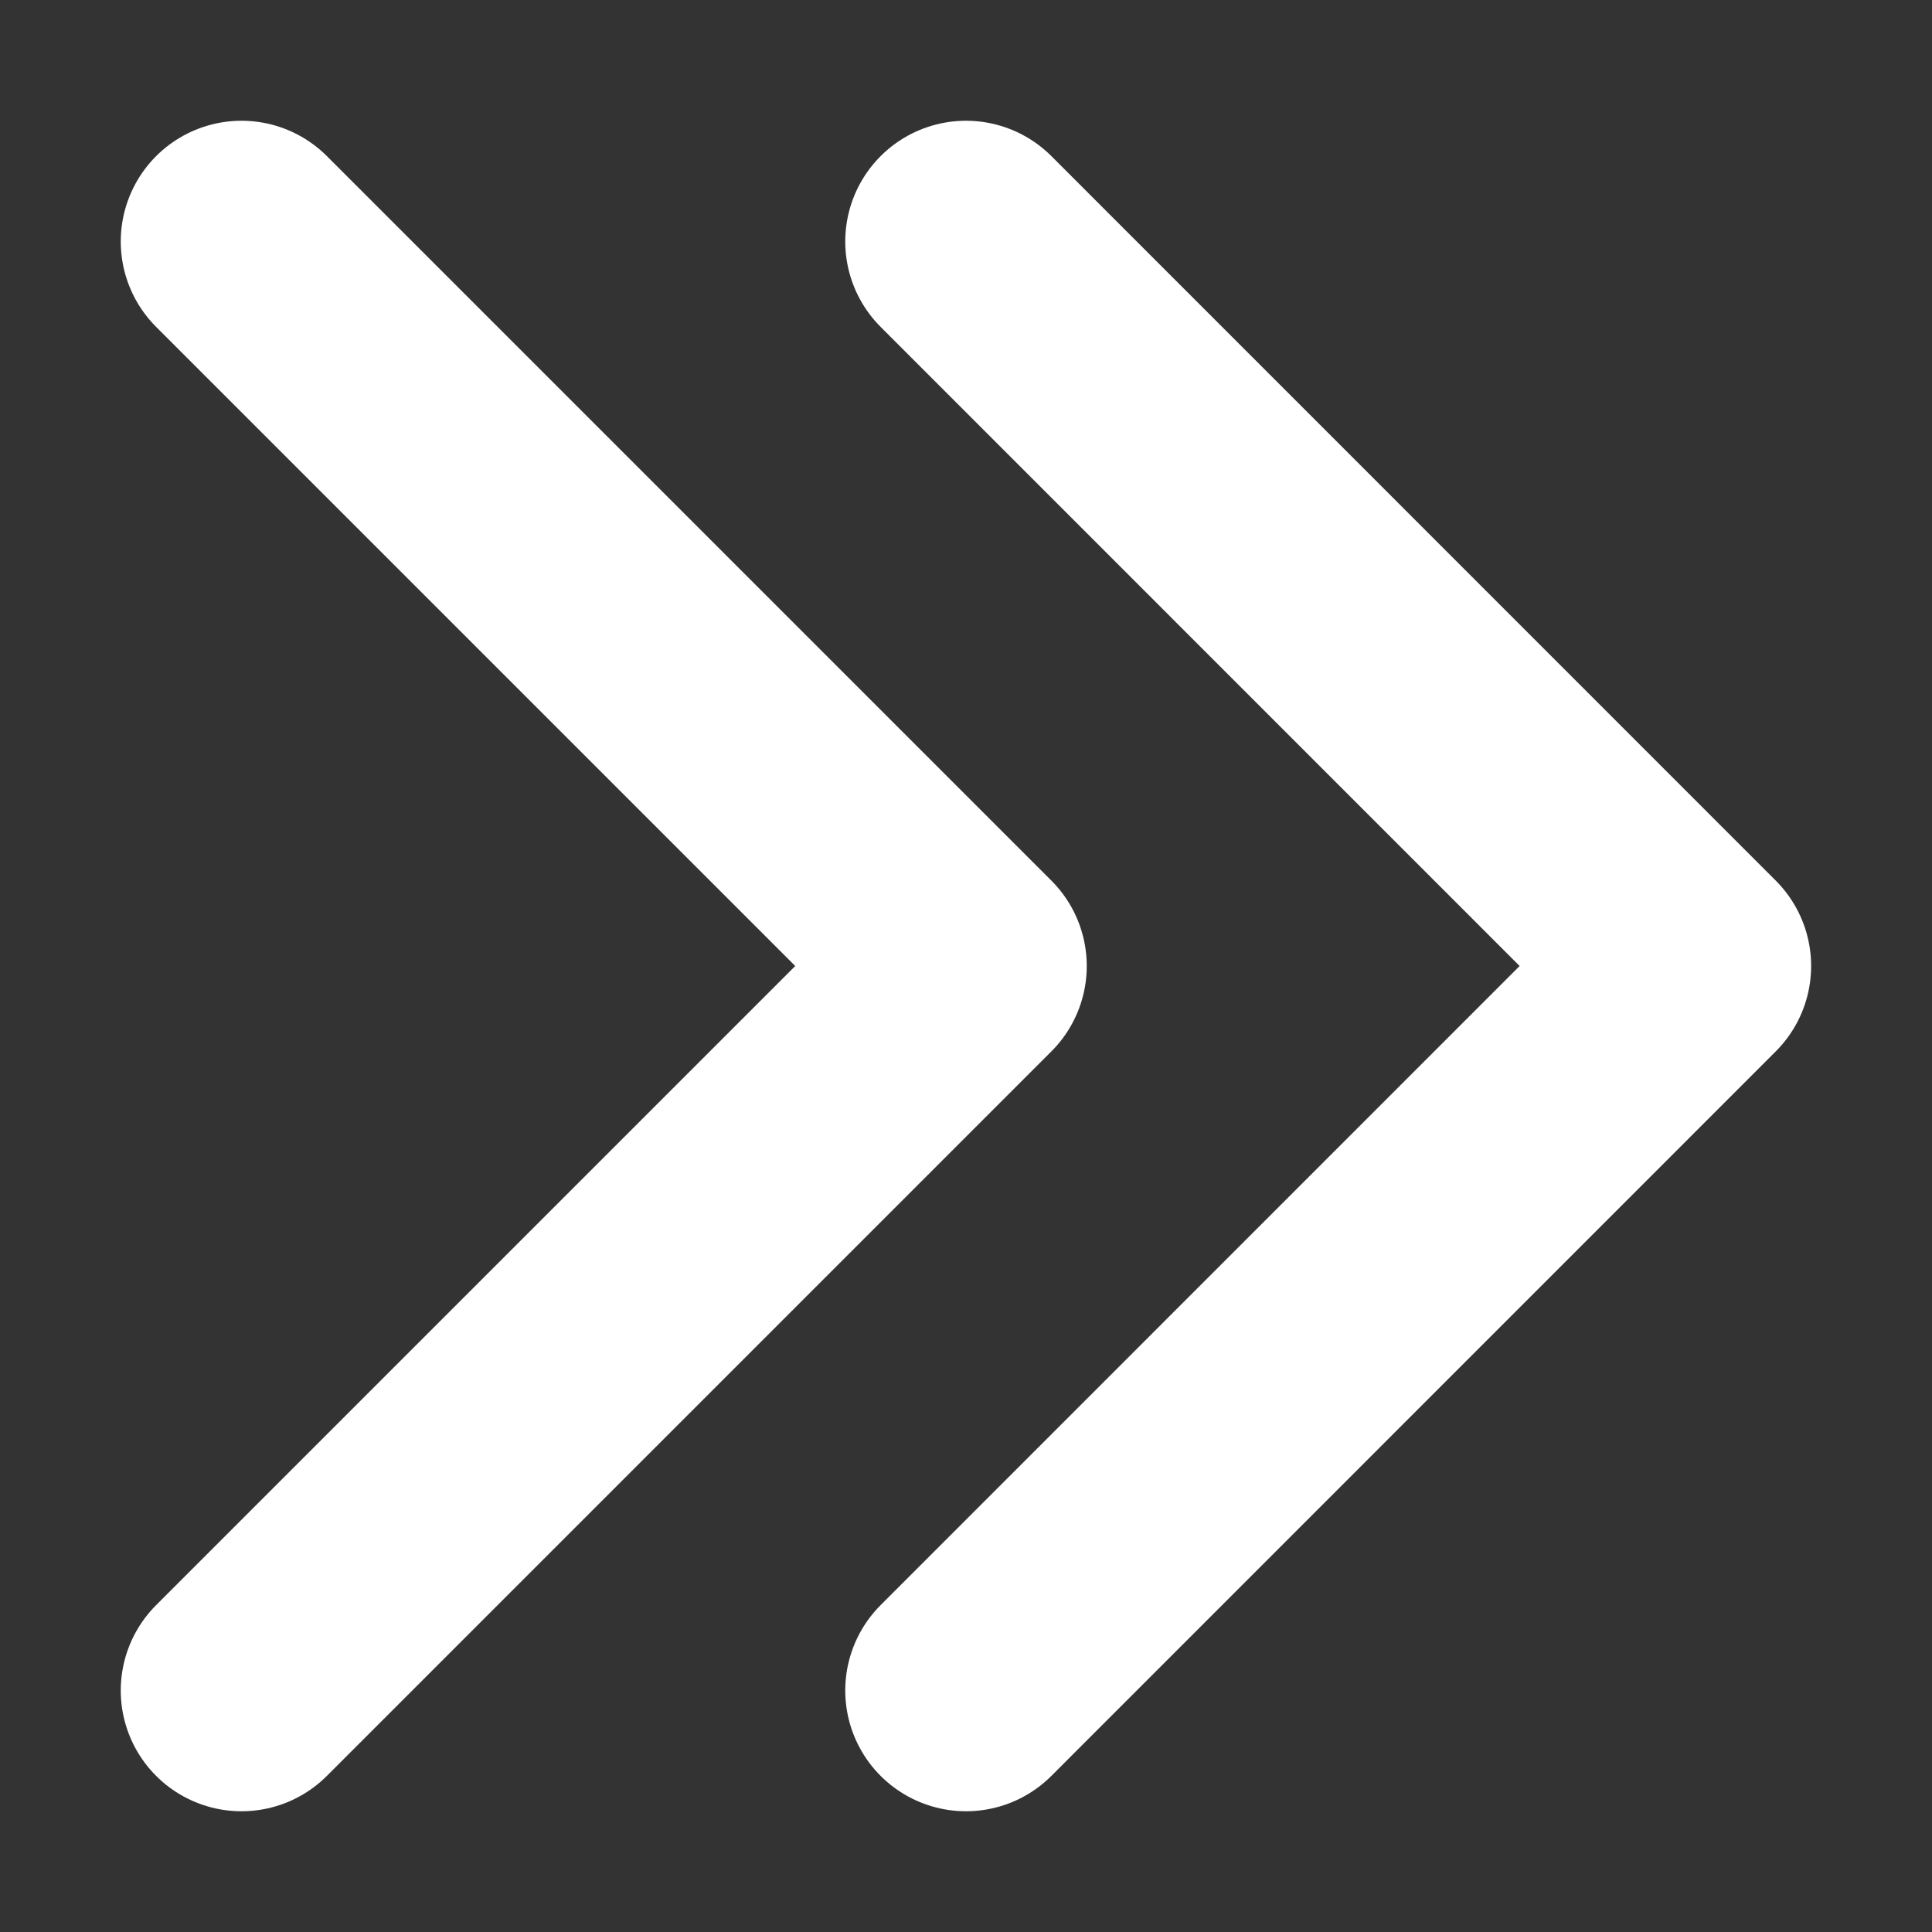
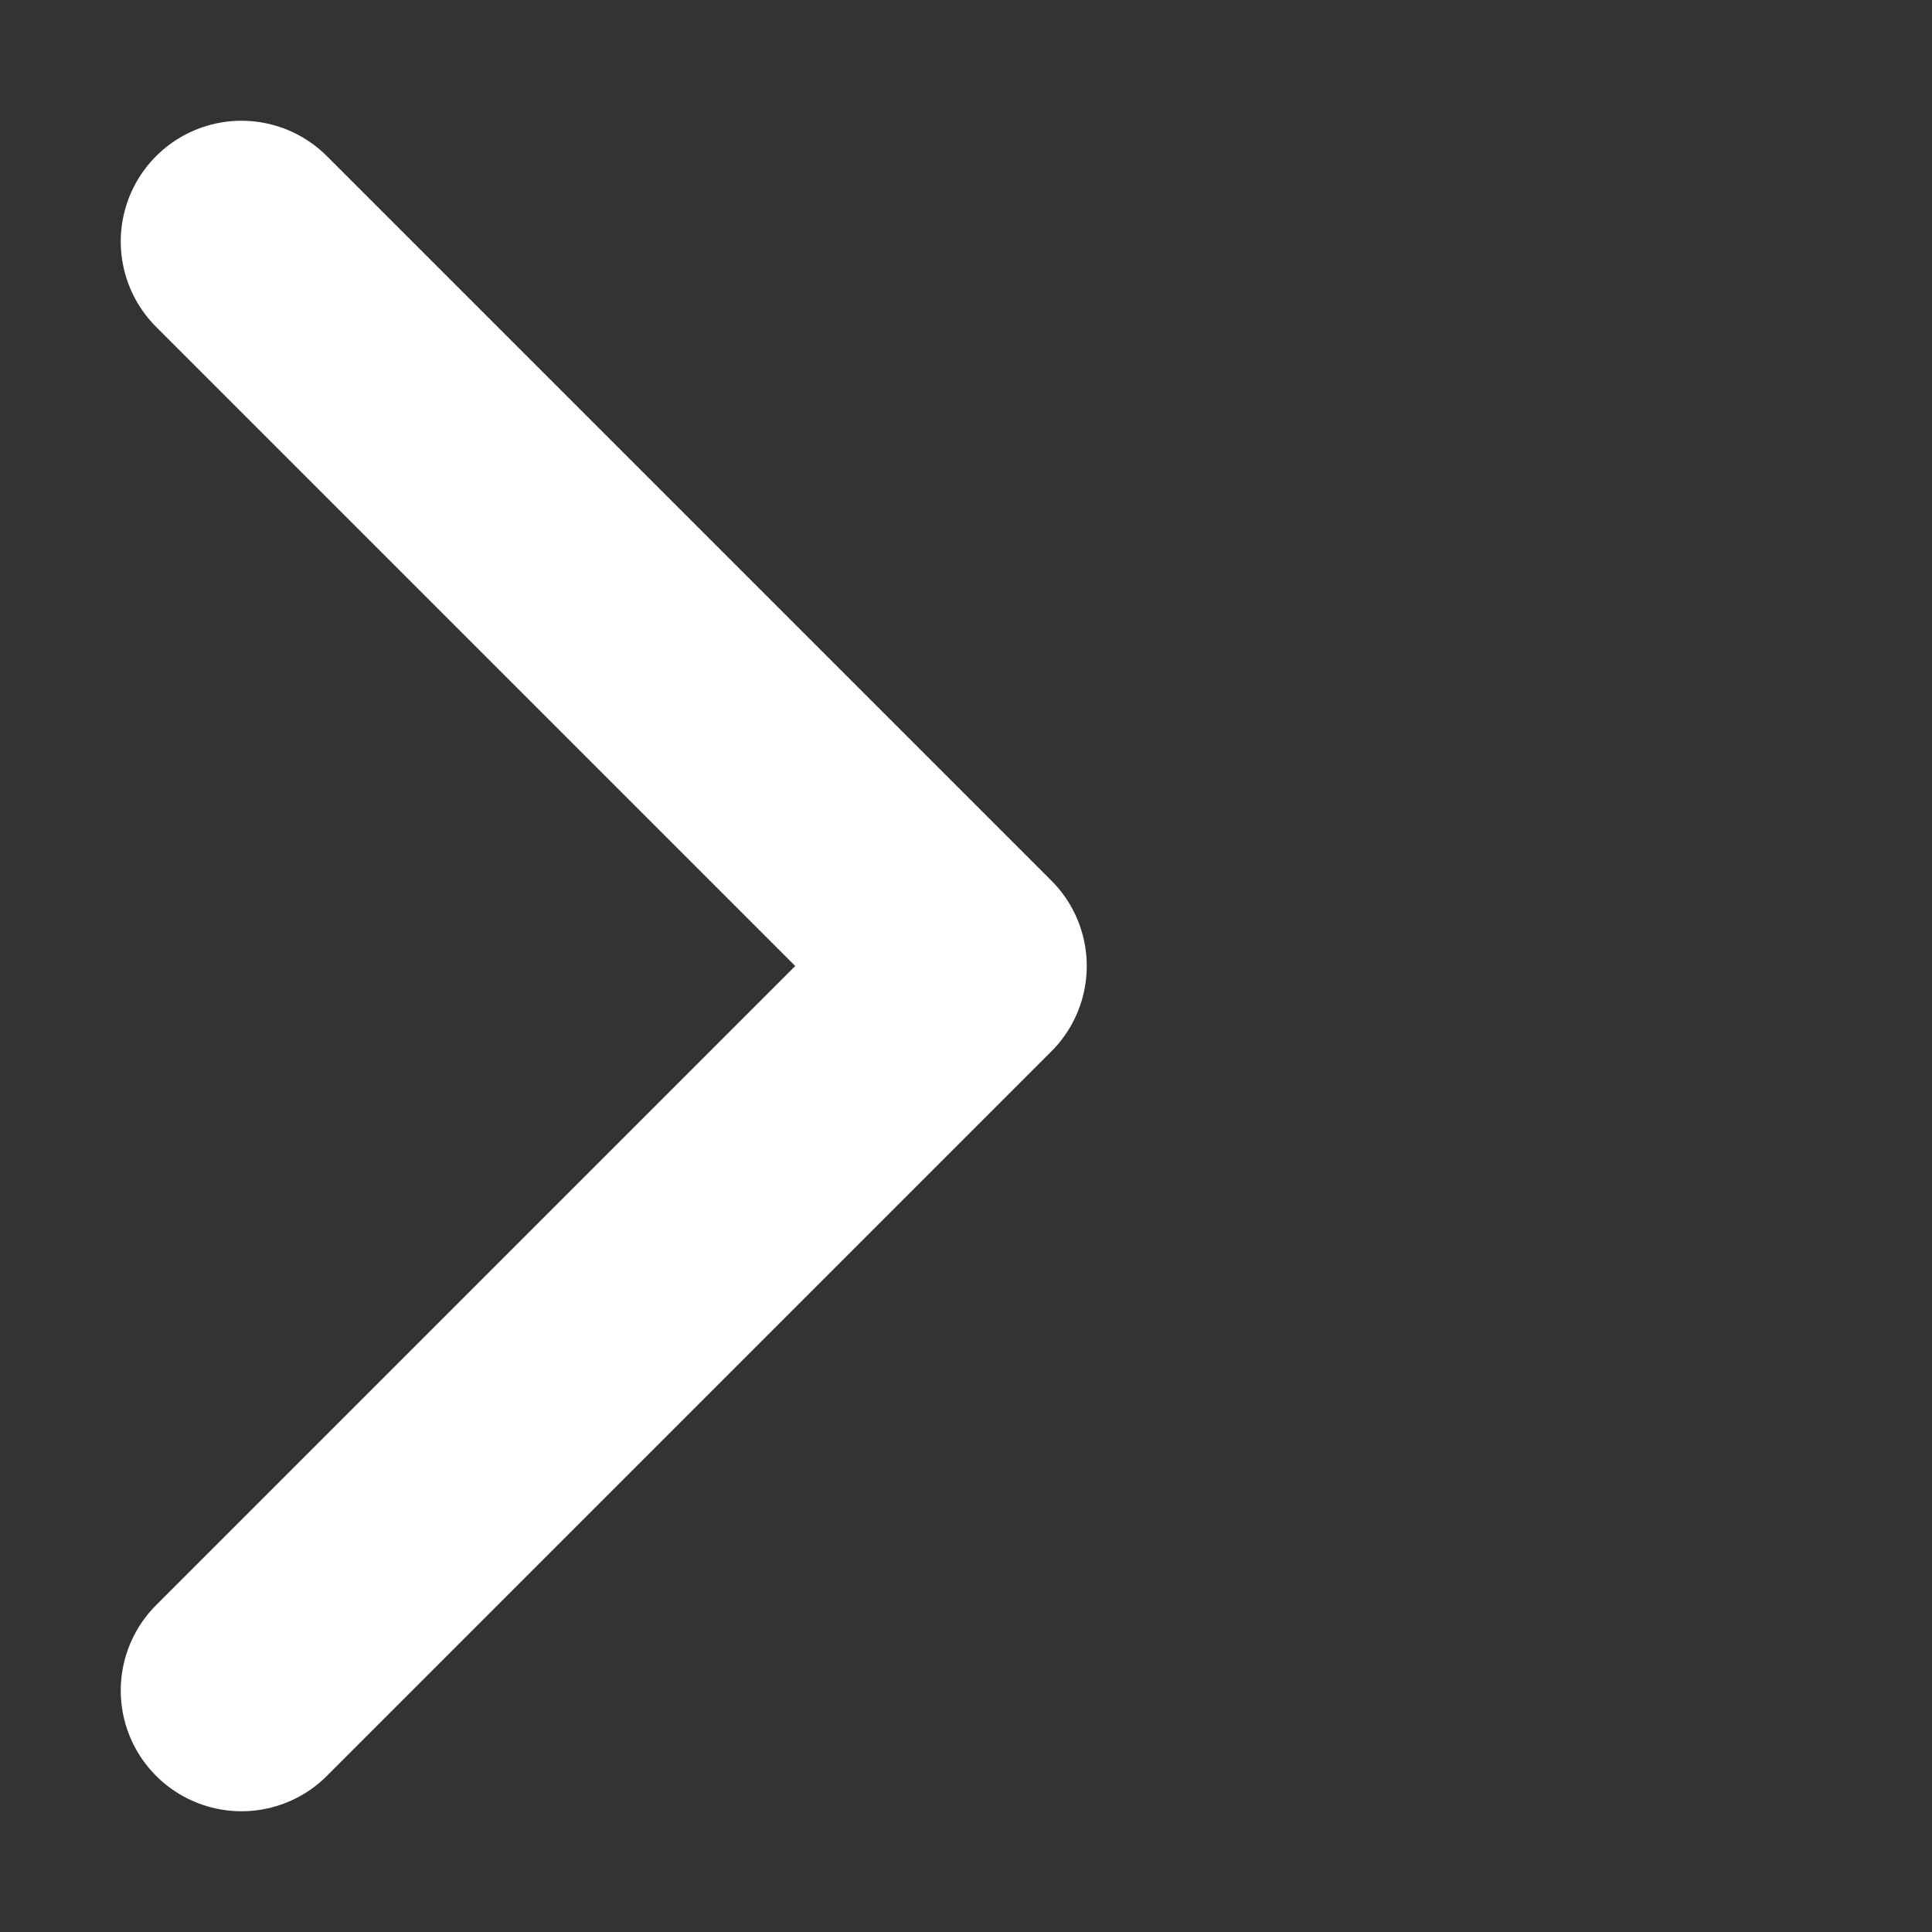
<svg xmlns="http://www.w3.org/2000/svg" width="16" height="16" viewBox="0 0 16 16" fill="none">
  <rect x="0" y="0" width="16" height="16" fill="#333333" stroke="none" />
  <g id="Frame 3678">
    <g id="Group 1418">
      <path id="Vector 1" d="M2 2L8 8L2 14" stroke="white" stroke-width="2" stroke-linecap="round" stroke-linejoin="round" />
-       <path id="Vector 2" d="M8 2L13.999 8L8 14" stroke="white" stroke-width="2" stroke-linecap="round" stroke-linejoin="round" />
    </g>
  </g>
</svg>